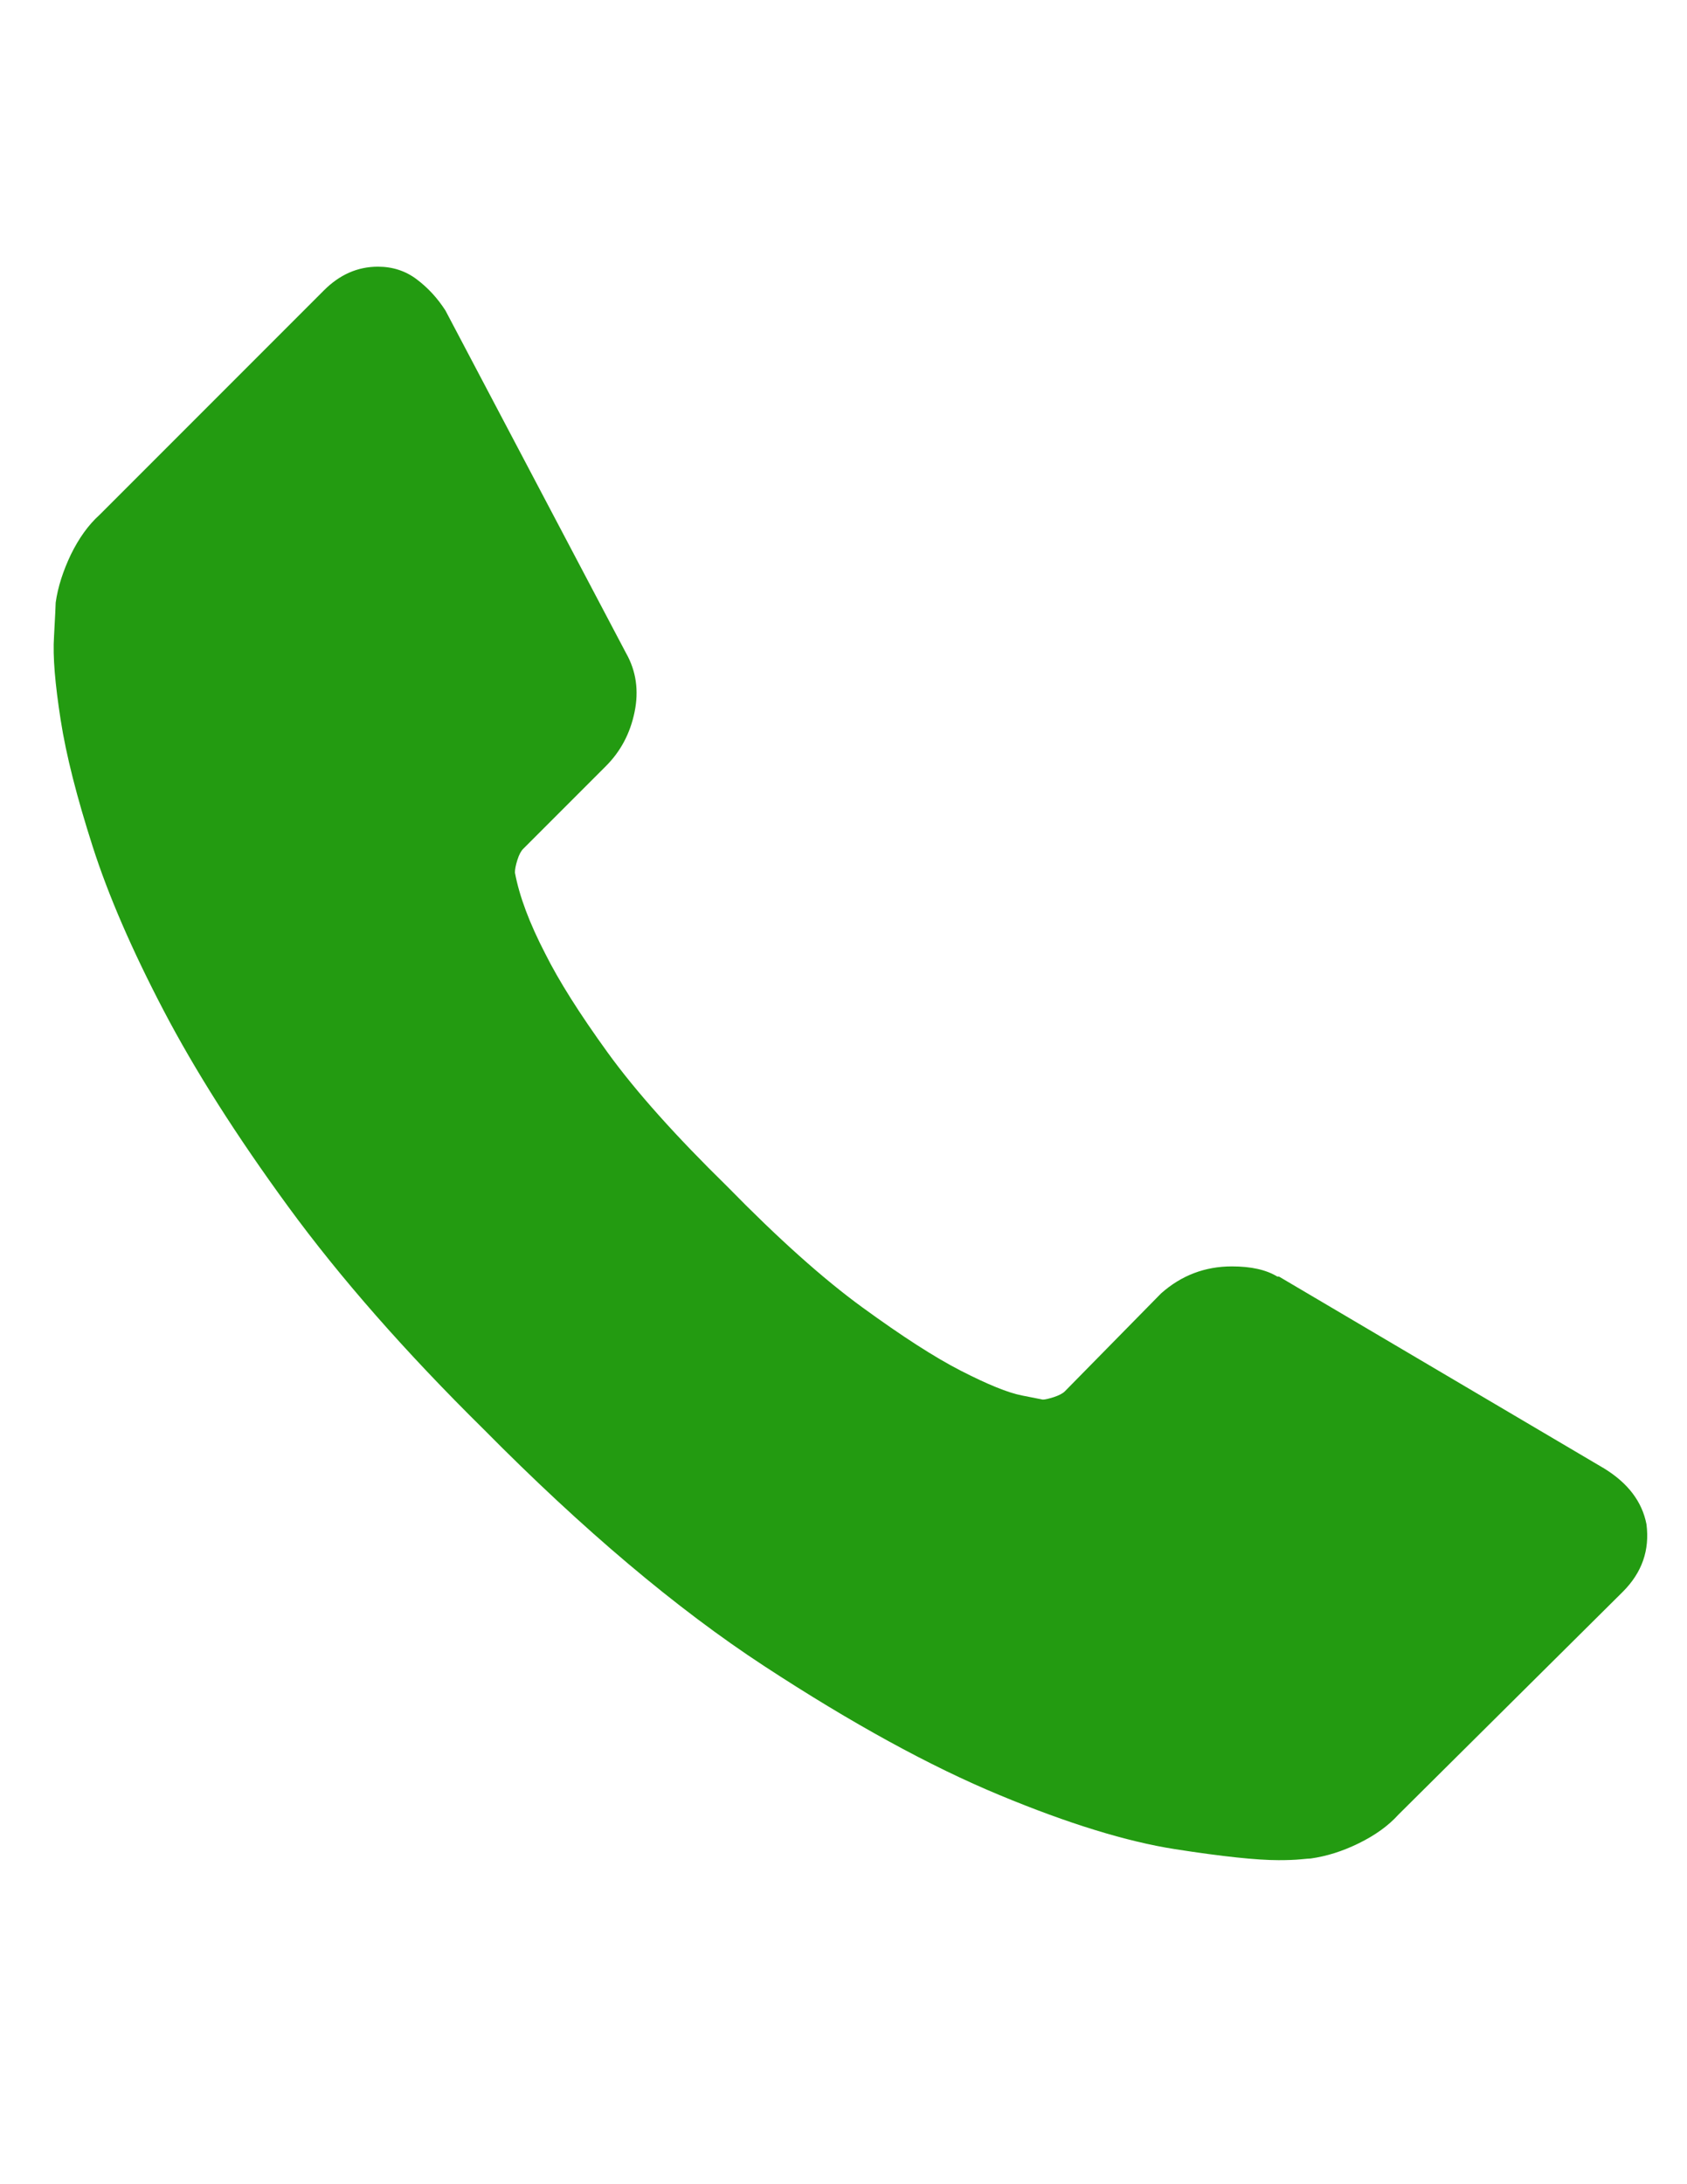
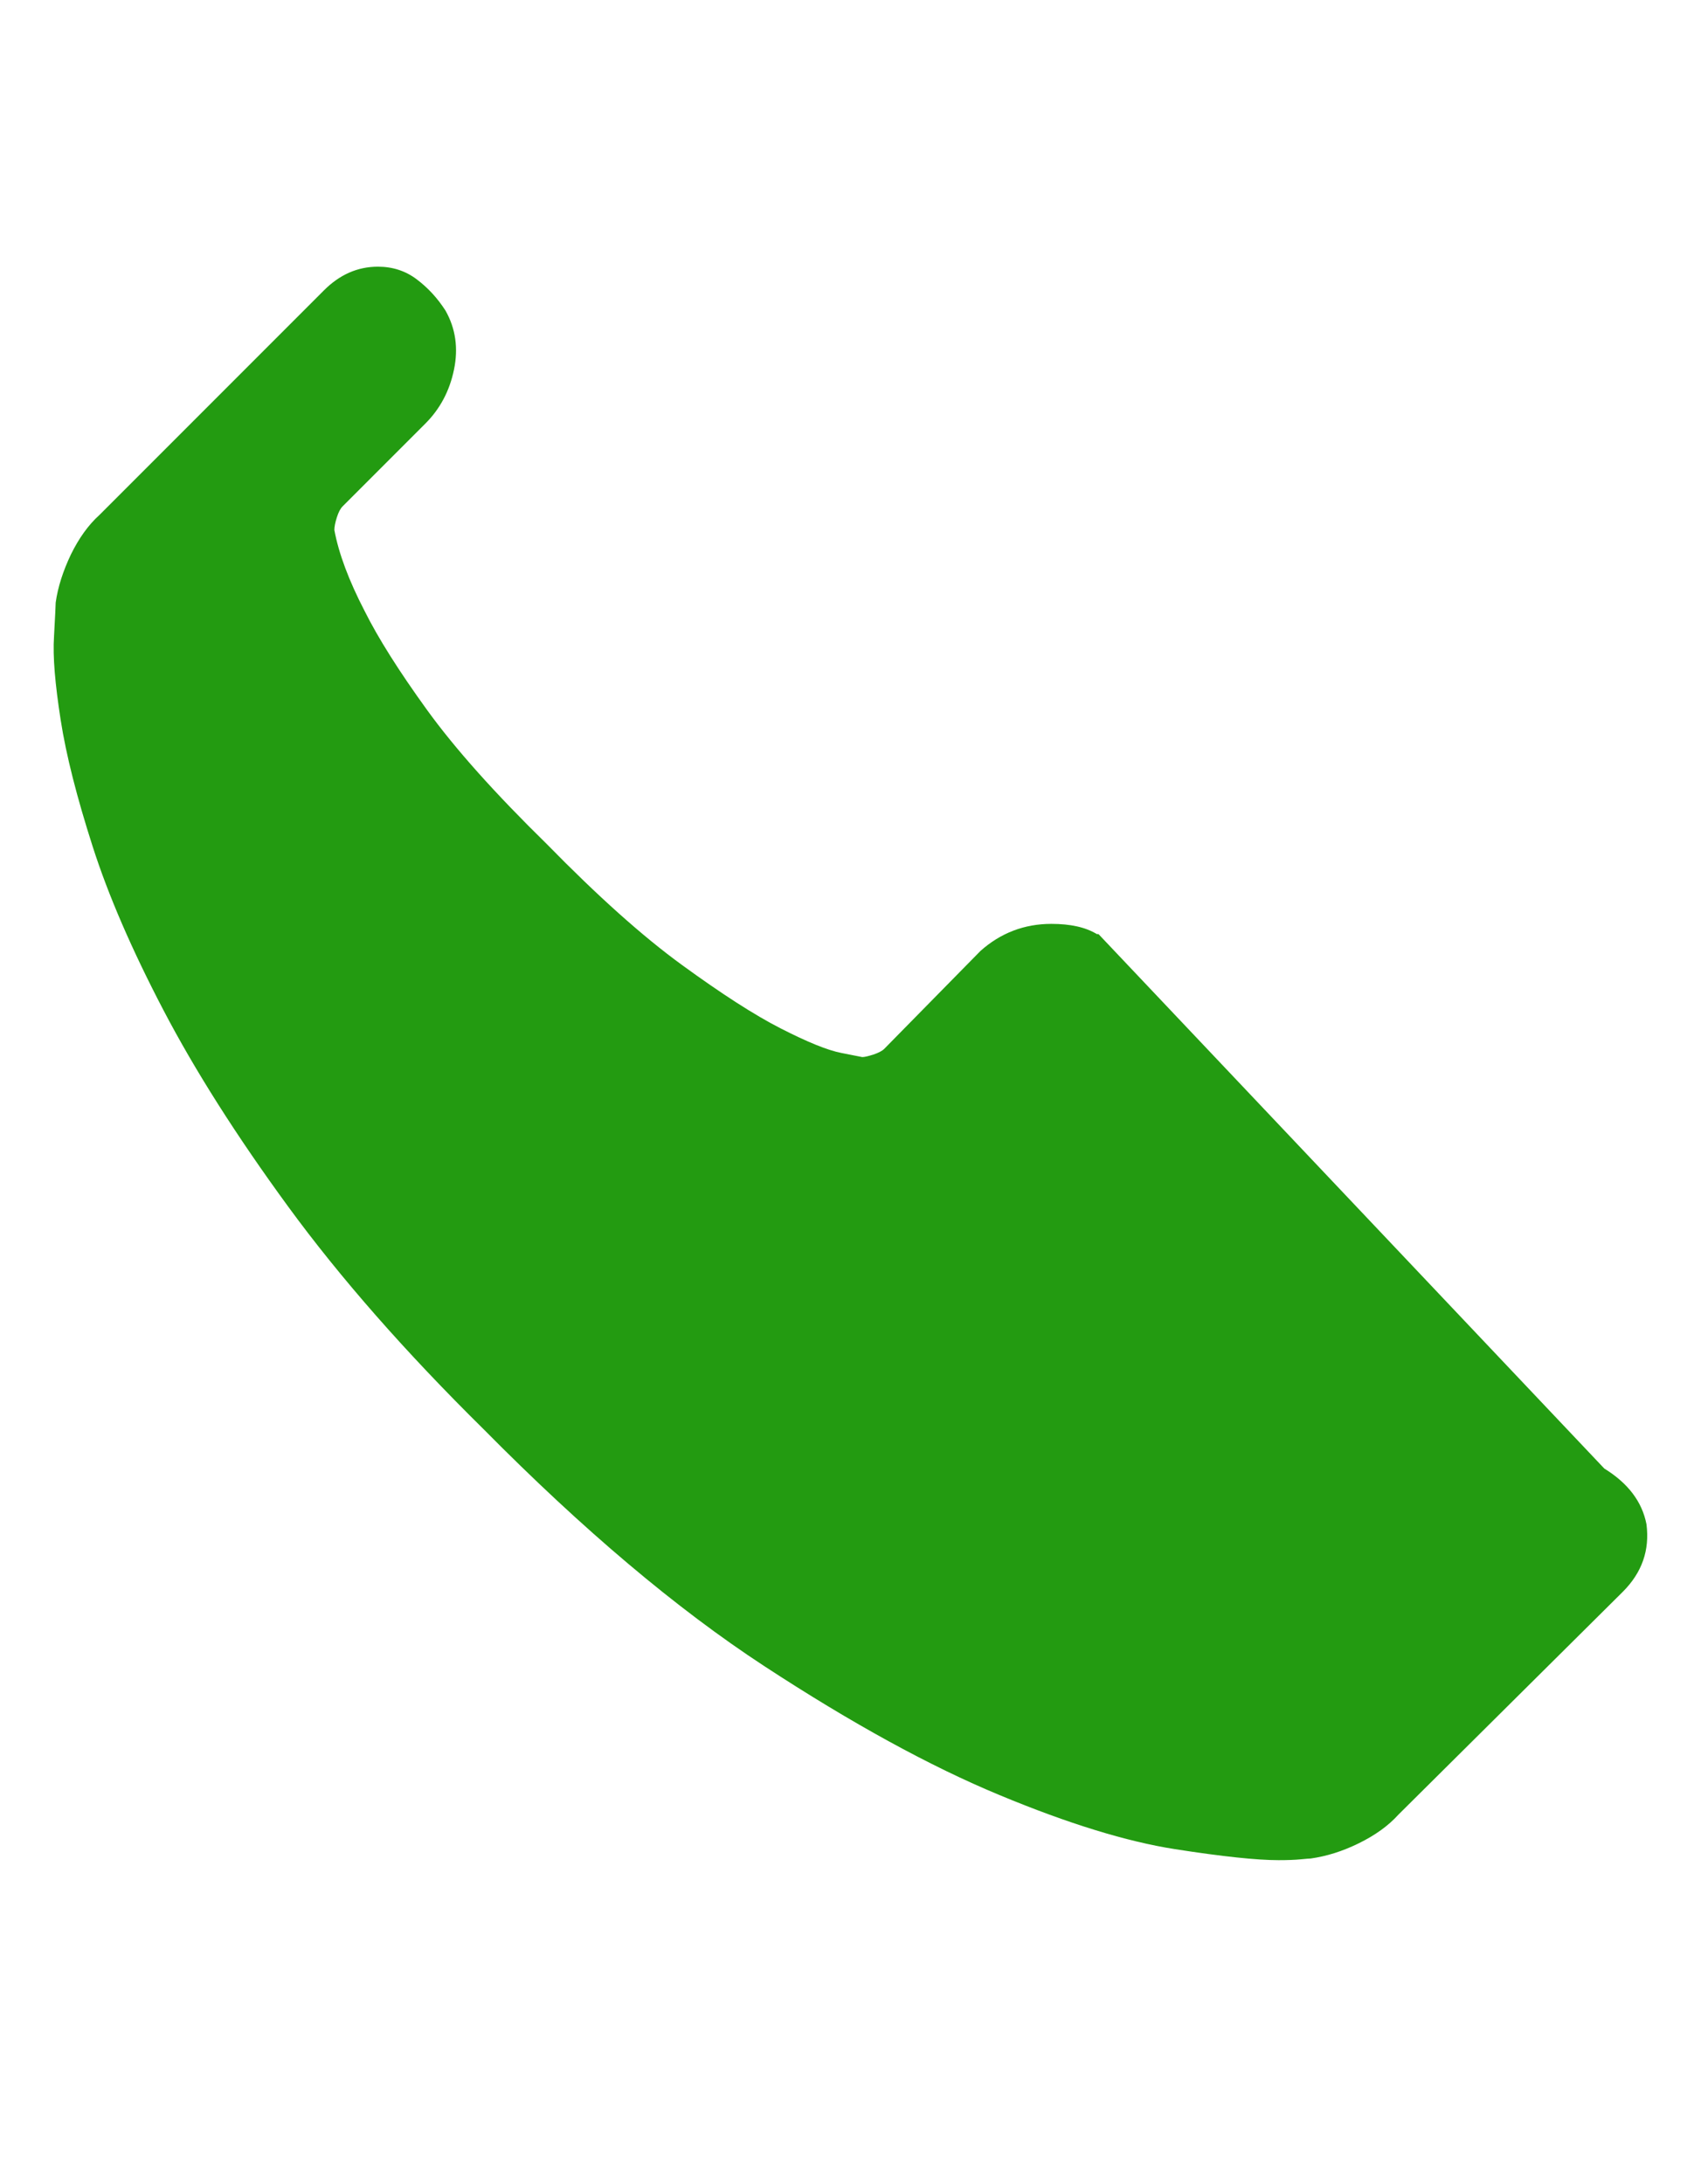
<svg xmlns="http://www.w3.org/2000/svg" version="1.1" id="Capa_1" x="0px" y="0px" viewBox="242 -332 612 792" enable-background="new 242 -332 612 792" xml:space="preserve">
-   <path fill="#239b11" d="M839.3,220.7c1.2,9.4-1.6,17.5-8.6,24.5l-81.4,80.8c-3.7,4.1-8.5,7.5-14.4,10.4c-5.9,2.9-11.7,4.7-17.4,5.5  c-0.4,0-1.6,0.1-3.7,0.3c-2,0.2-4.7,0.3-8,0.3c-7.8,0-20.3-1.3-37.6-4c-17.3-2.7-38.6-9.2-63.6-19.6c-25.1-10.4-53.6-26-85.4-46.8  s-65.7-49.4-101.6-85.7c-28.6-28.2-52.2-55.1-71-80.8c-18.8-25.7-33.9-49.5-45.3-71.3c-11.4-21.8-20-41.6-25.7-59.4  s-9.6-33-11.6-45.9c-2-12.9-2.9-22.9-2.4-30.3c0.4-7.3,0.6-11.4,0.6-12.2c0.8-5.7,2.7-11.5,5.5-17.4c2.9-5.9,6.3-10.7,10.4-14.4  l81.4-81.4c5.7-5.7,12.2-8.6,19.6-8.6c5.3,0,10,1.5,14.1,4.6s7.5,6.8,10.4,11.3l65.5,124.2c3.7,6.5,4.7,13.7,3.1,21.4  c-1.6,7.8-5.1,14.3-10.4,19.6l-30,30c-0.8,0.8-1.5,2.1-2.1,4s-0.9,3.4-0.9,4.6c1.6,8.6,5.3,18.4,11,29.4  c4.9,9.8,12.4,21.7,22.6,35.8c10.2,14.1,24.7,30.3,43.5,48.7c18.4,18.8,34.7,33.4,49,43.8c14.3,10.4,26.2,18.1,35.8,23  c9.6,4.9,16.9,7.9,22,8.9l7.6,1.5c0.8,0,2.1-0.3,4-0.9c1.8-0.6,3.2-1.3,4-2.1l34.9-35.5c7.3-6.5,15.9-9.8,25.7-9.8  c6.9,0,12.4,1.2,16.5,3.7h0.6L824,200.5C832.6,205.8,837.7,212.5,839.3,220.7z" />
+   <path fill="#239b11" d="M839.3,220.7c1.2,9.4-1.6,17.5-8.6,24.5l-81.4,80.8c-3.7,4.1-8.5,7.5-14.4,10.4c-5.9,2.9-11.7,4.7-17.4,5.5  c-0.4,0-1.6,0.1-3.7,0.3c-2,0.2-4.7,0.3-8,0.3c-7.8,0-20.3-1.3-37.6-4c-17.3-2.7-38.6-9.2-63.6-19.6c-25.1-10.4-53.6-26-85.4-46.8  s-65.7-49.4-101.6-85.7c-28.6-28.2-52.2-55.1-71-80.8c-18.8-25.7-33.9-49.5-45.3-71.3c-11.4-21.8-20-41.6-25.7-59.4  s-9.6-33-11.6-45.9c-2-12.9-2.9-22.9-2.4-30.3c0.4-7.3,0.6-11.4,0.6-12.2c0.8-5.7,2.7-11.5,5.5-17.4c2.9-5.9,6.3-10.7,10.4-14.4  l81.4-81.4c5.7-5.7,12.2-8.6,19.6-8.6c5.3,0,10,1.5,14.1,4.6s7.5,6.8,10.4,11.3c3.7,6.5,4.7,13.7,3.1,21.4  c-1.6,7.8-5.1,14.3-10.4,19.6l-30,30c-0.8,0.8-1.5,2.1-2.1,4s-0.9,3.4-0.9,4.6c1.6,8.6,5.3,18.4,11,29.4  c4.9,9.8,12.4,21.7,22.6,35.8c10.2,14.1,24.7,30.3,43.5,48.7c18.4,18.8,34.7,33.4,49,43.8c14.3,10.4,26.2,18.1,35.8,23  c9.6,4.9,16.9,7.9,22,8.9l7.6,1.5c0.8,0,2.1-0.3,4-0.9c1.8-0.6,3.2-1.3,4-2.1l34.9-35.5c7.3-6.5,15.9-9.8,25.7-9.8  c6.9,0,12.4,1.2,16.5,3.7h0.6L824,200.5C832.6,205.8,837.7,212.5,839.3,220.7z" />
</svg>